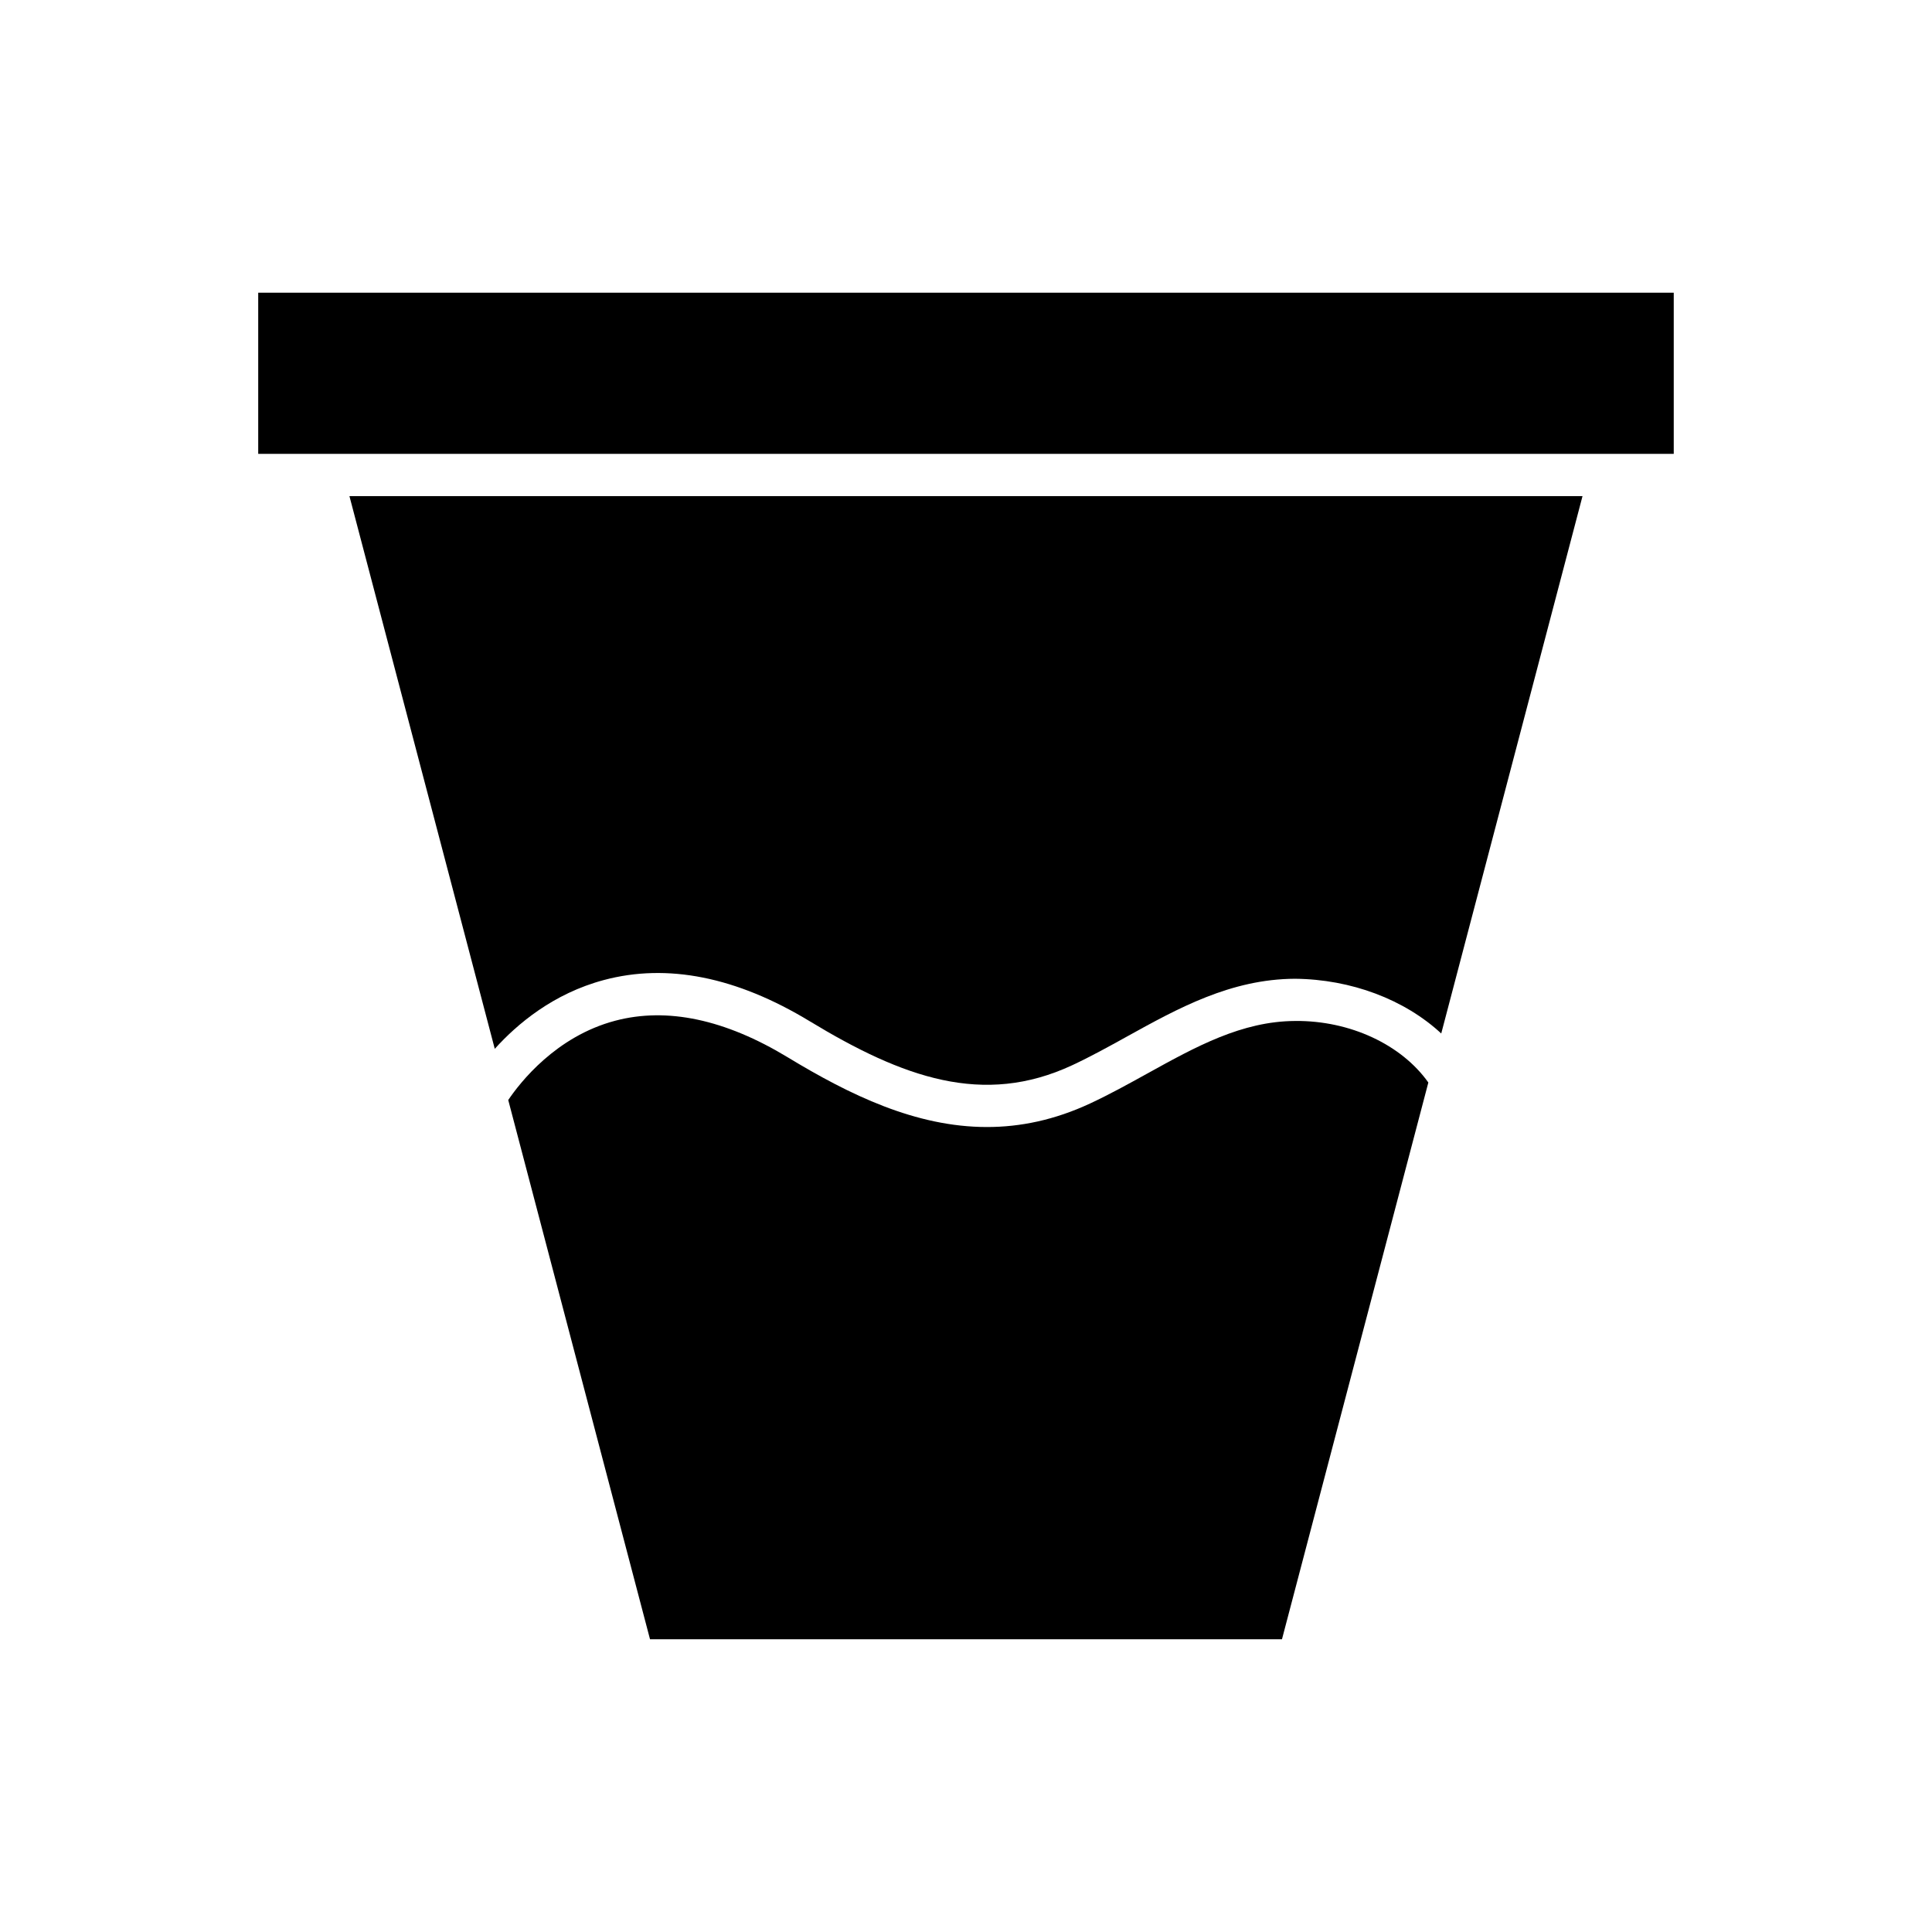
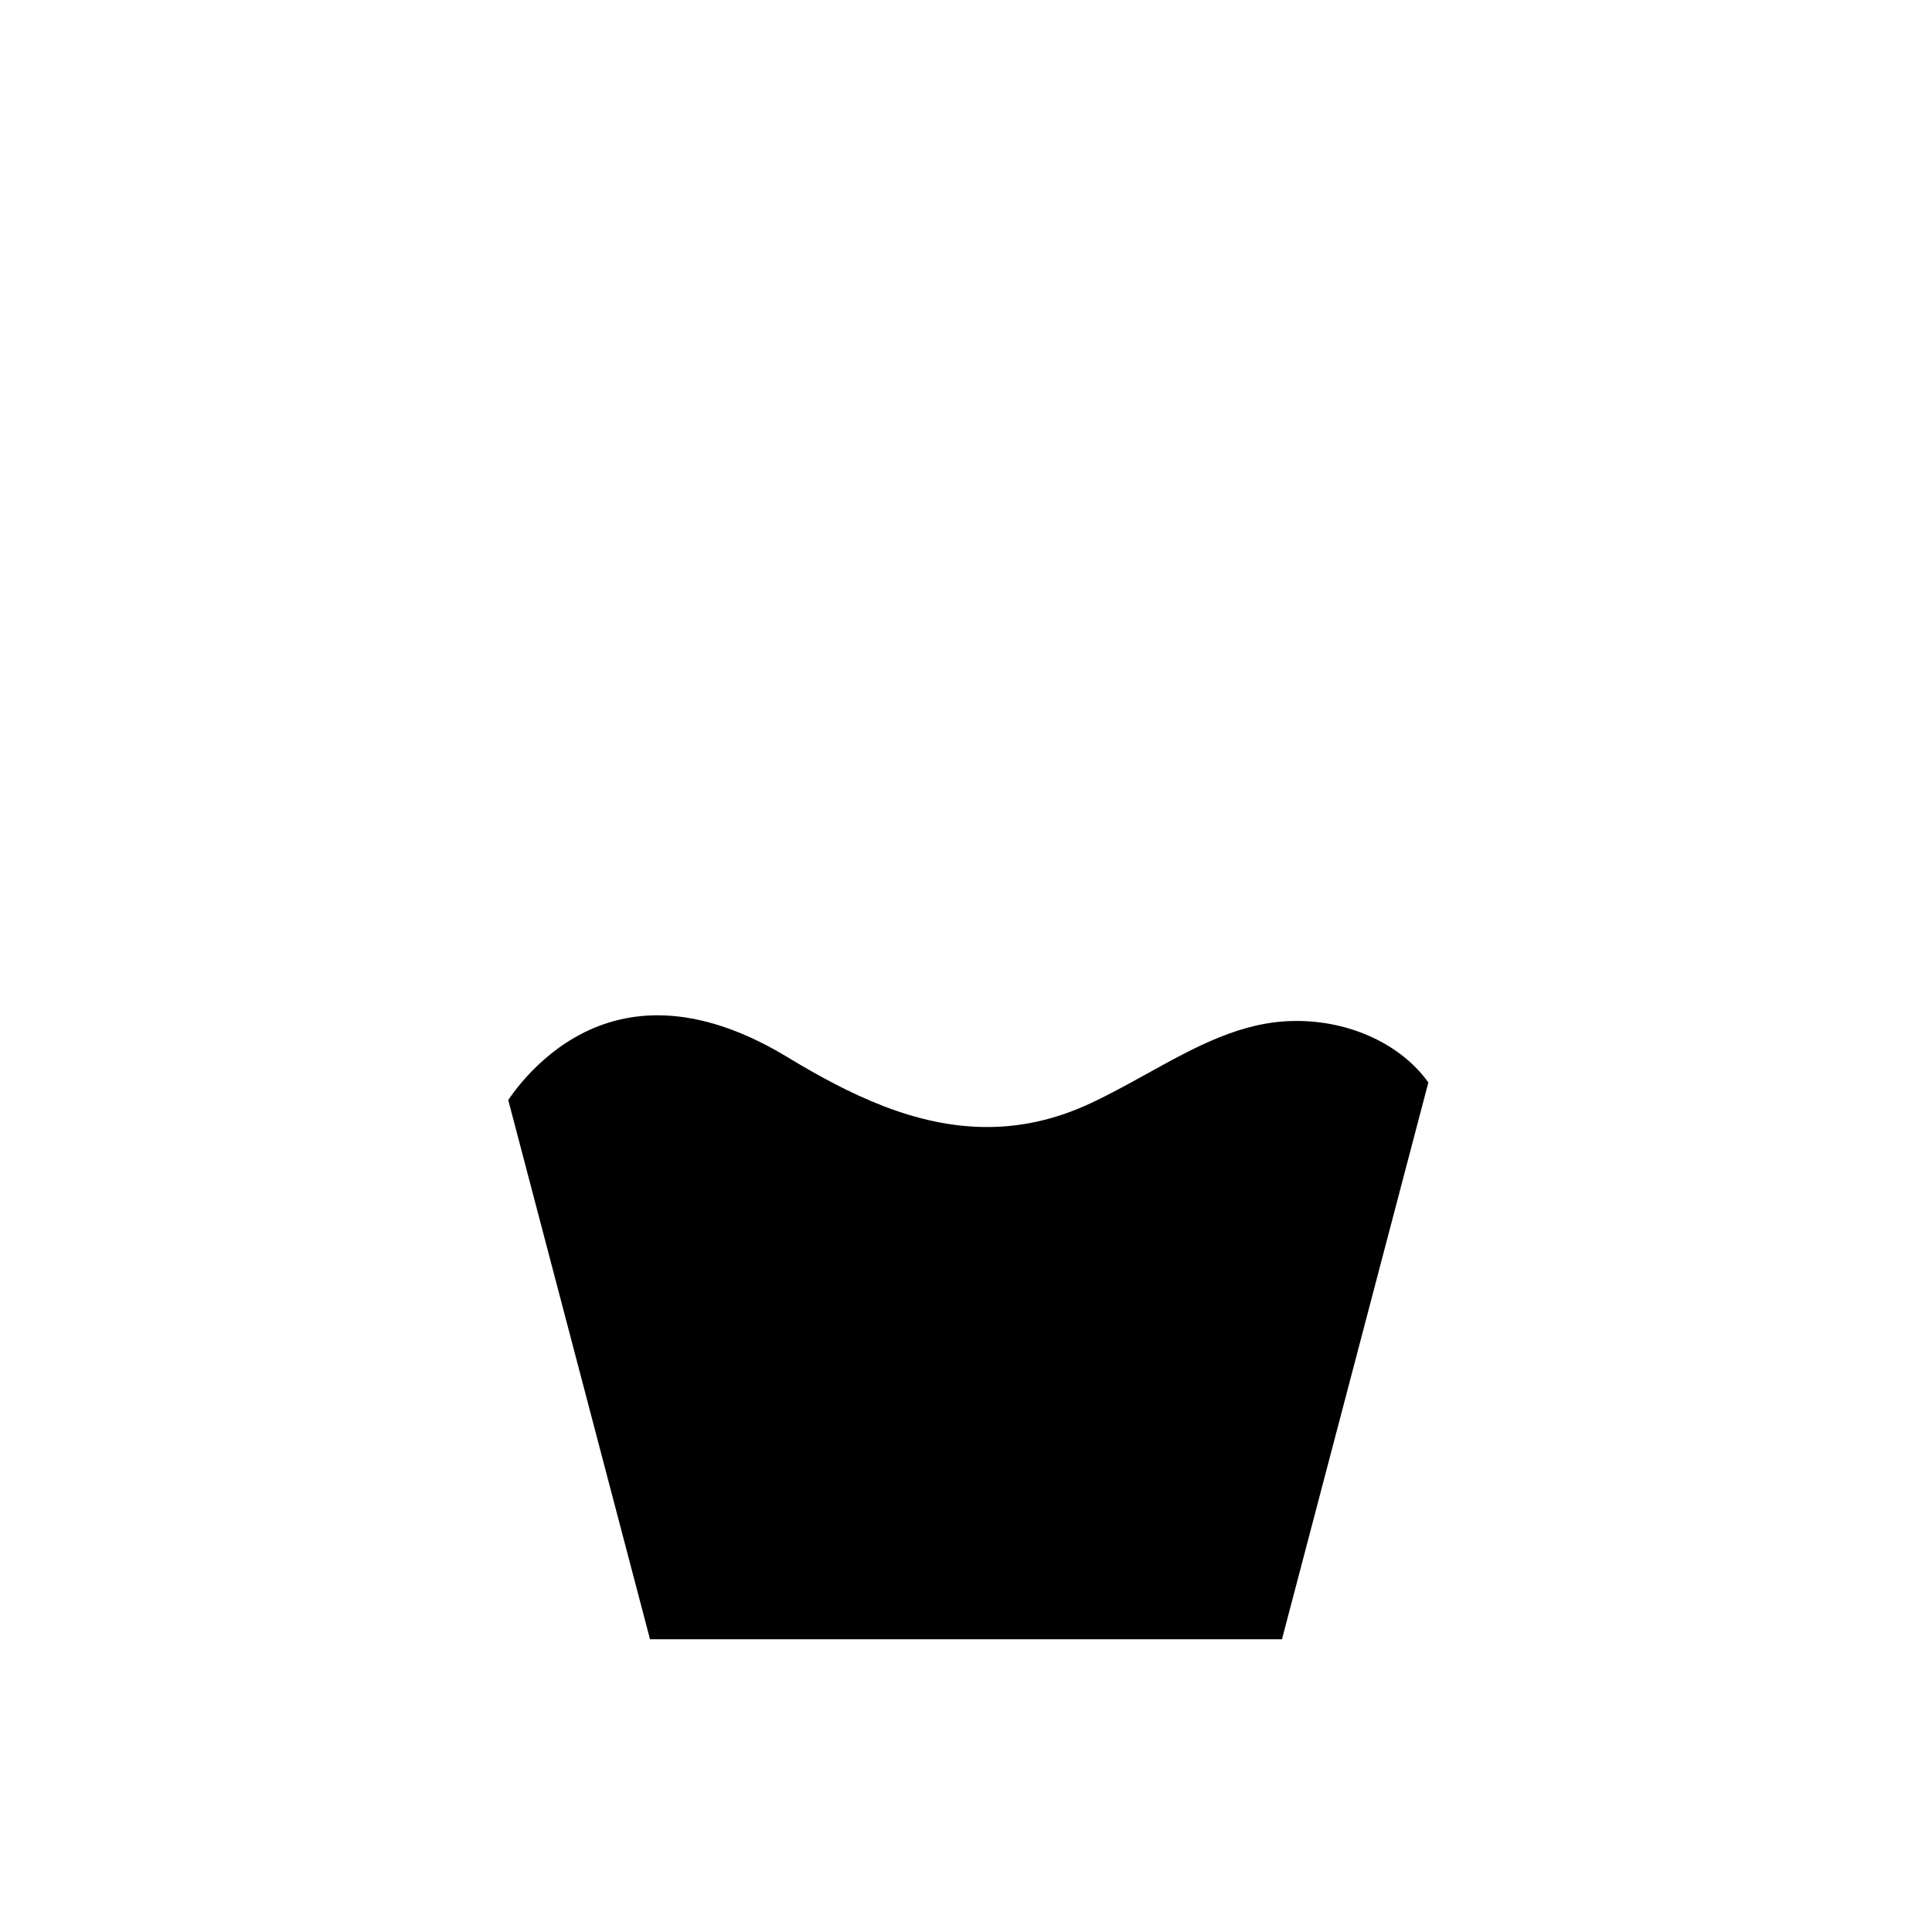
<svg xmlns="http://www.w3.org/2000/svg" fill="#000000" width="800px" height="800px" version="1.1" viewBox="144 144 512 512">
  <g>
    <path d="m487.22 414.57c-14.125 0.066-26.301 6.805-39.195 13.941-4.887 2.703-9.938 5.5-15.117 7.914-9.445 4.402-18.547 6.25-27.34 6.25-18.93 0.004-36.418-8.543-52.832-18.488-16.598-10.055-31.977-13.312-45.695-9.684-15.723 4.156-25.238 16.402-28.352 21.016l37.574 142.91h167.47l38.793-147.55c-7.102-10.02-20.703-16.449-35.309-16.312z" />
-     <path d="m275.12 421.95c5.938-6.59 15.5-14.648 28.906-18.23 16.824-4.504 35.16-0.836 54.512 10.891 24.715 14.977 46.02 22.688 69.641 11.672 4.828-2.254 9.711-4.949 14.426-7.562 13.559-7.504 27.578-15.262 44.566-15.34 14.945 0.137 29.078 5.512 38.773 14.504l37.441-142.41h-326.78z" />
-     <path d="m212.43 221.57h375.13v42.707h-375.13z" />
  </g>
</svg>